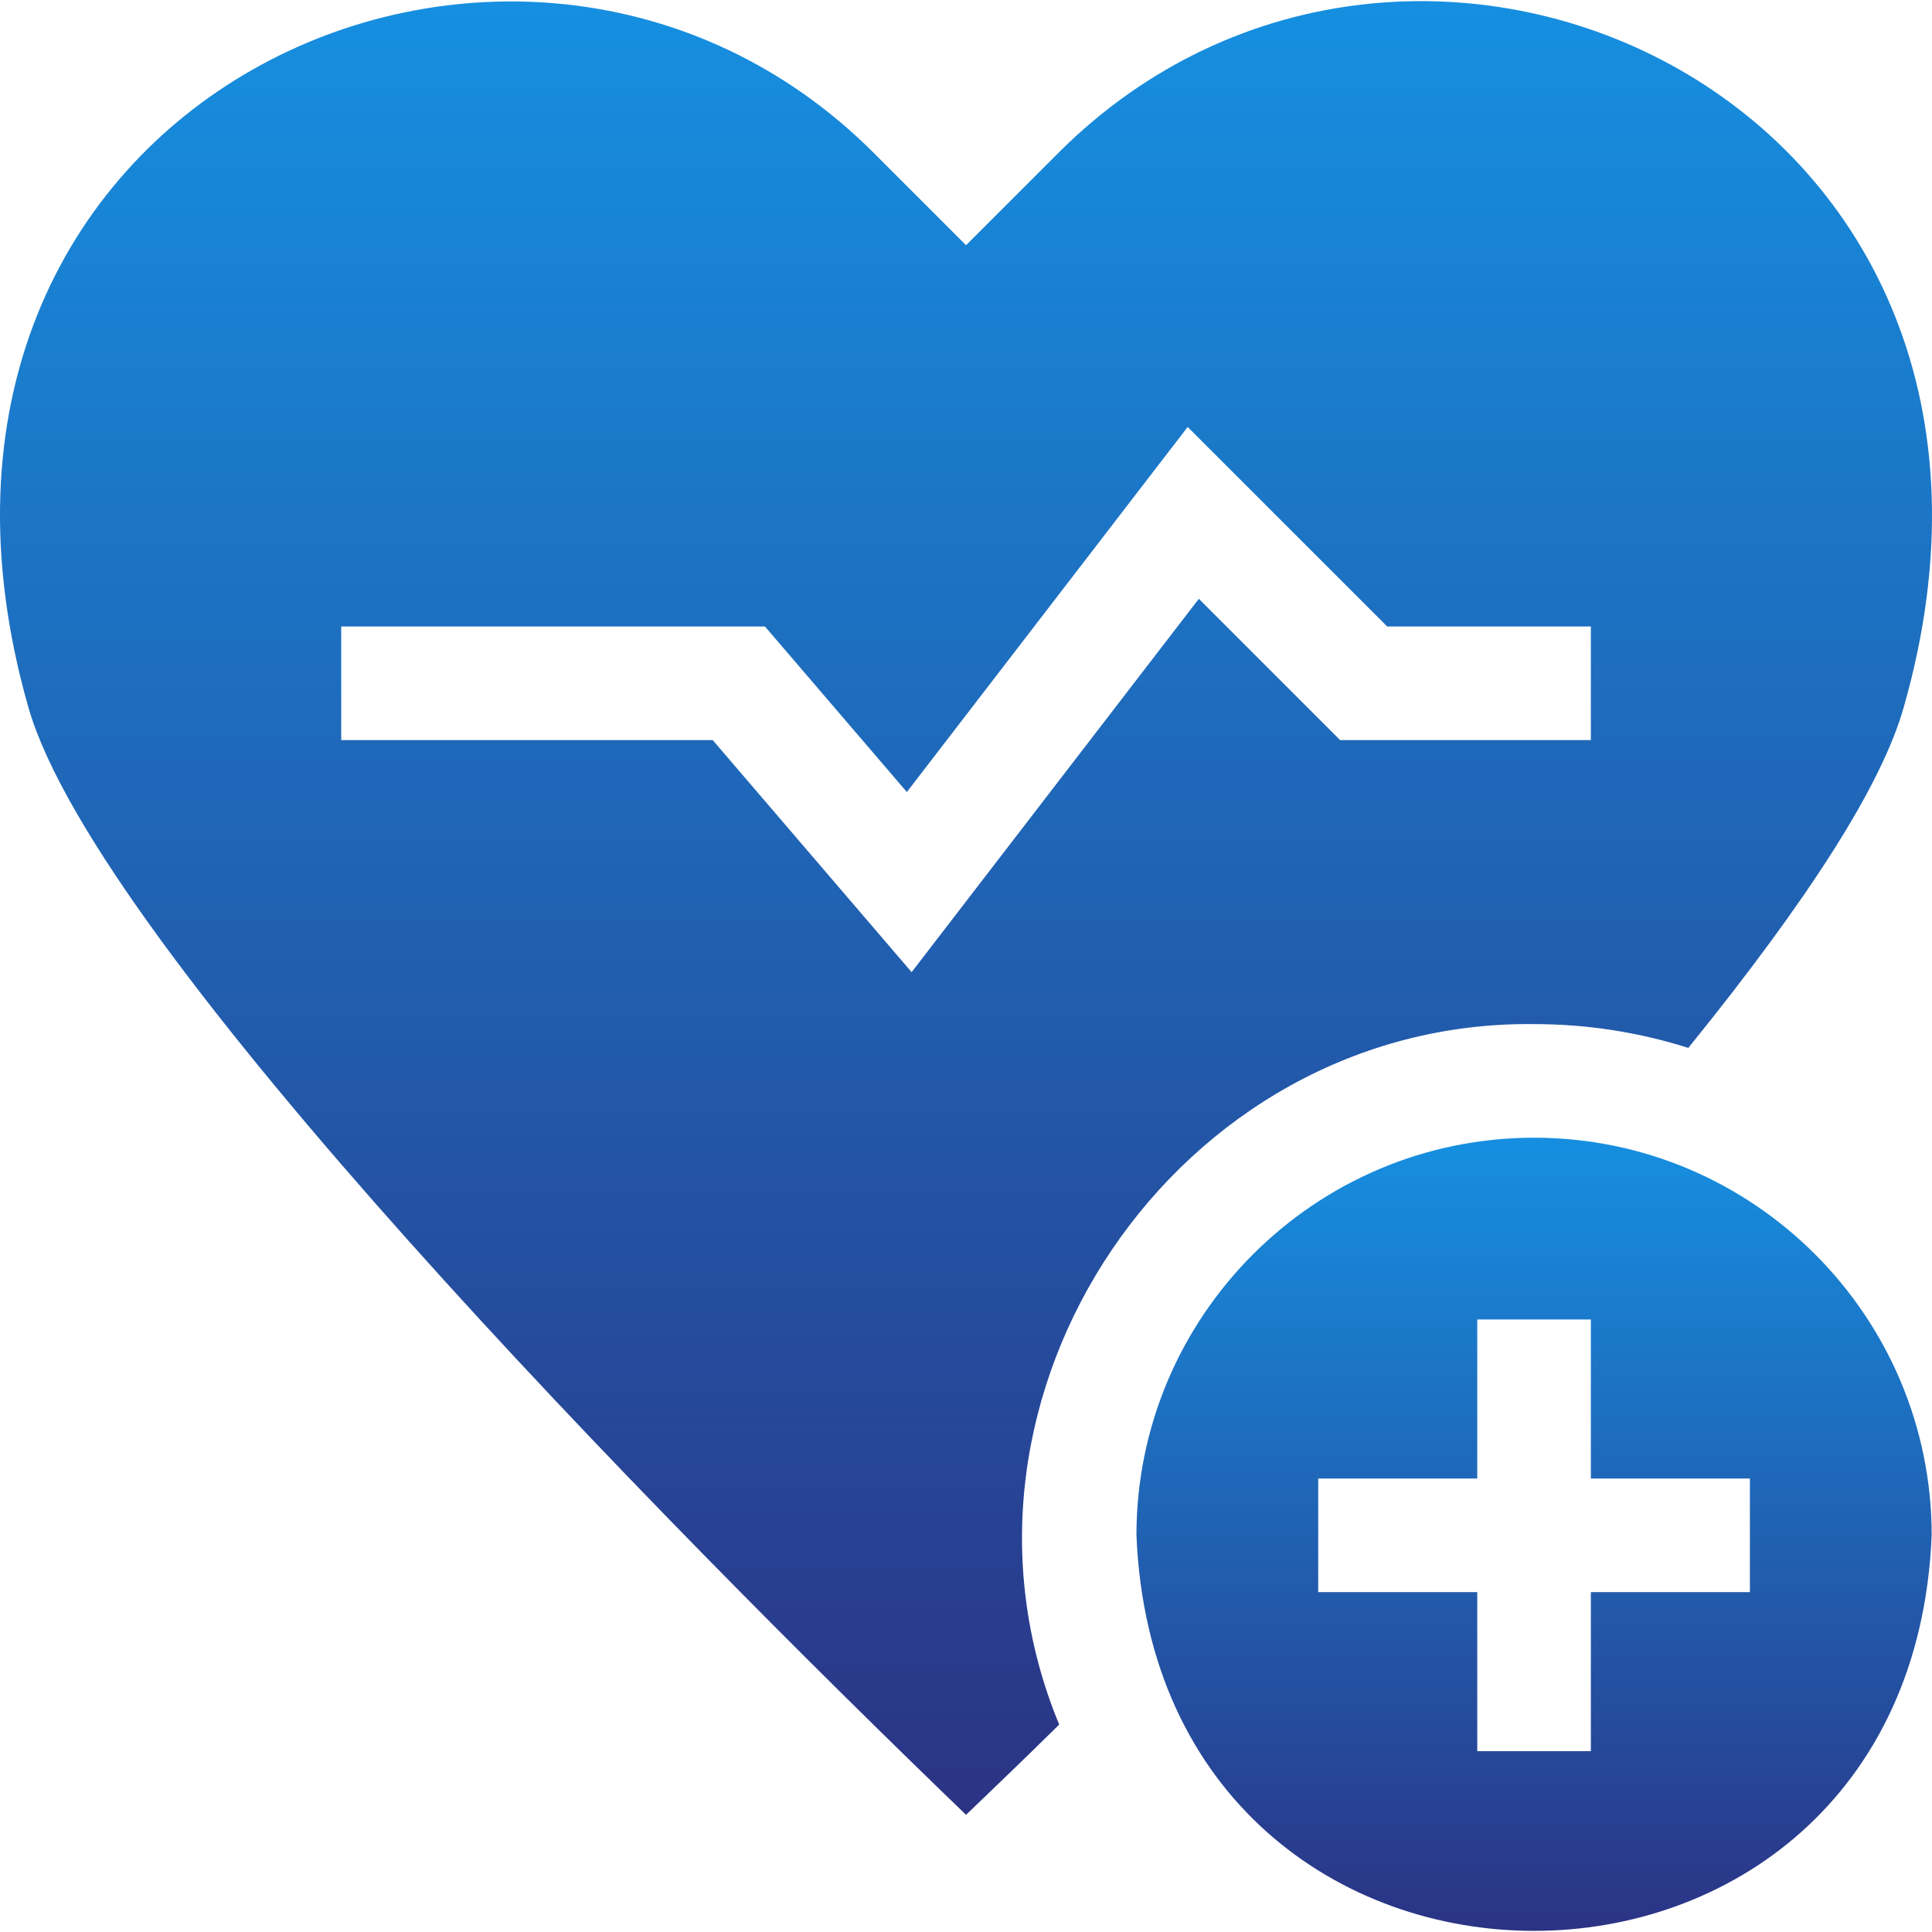
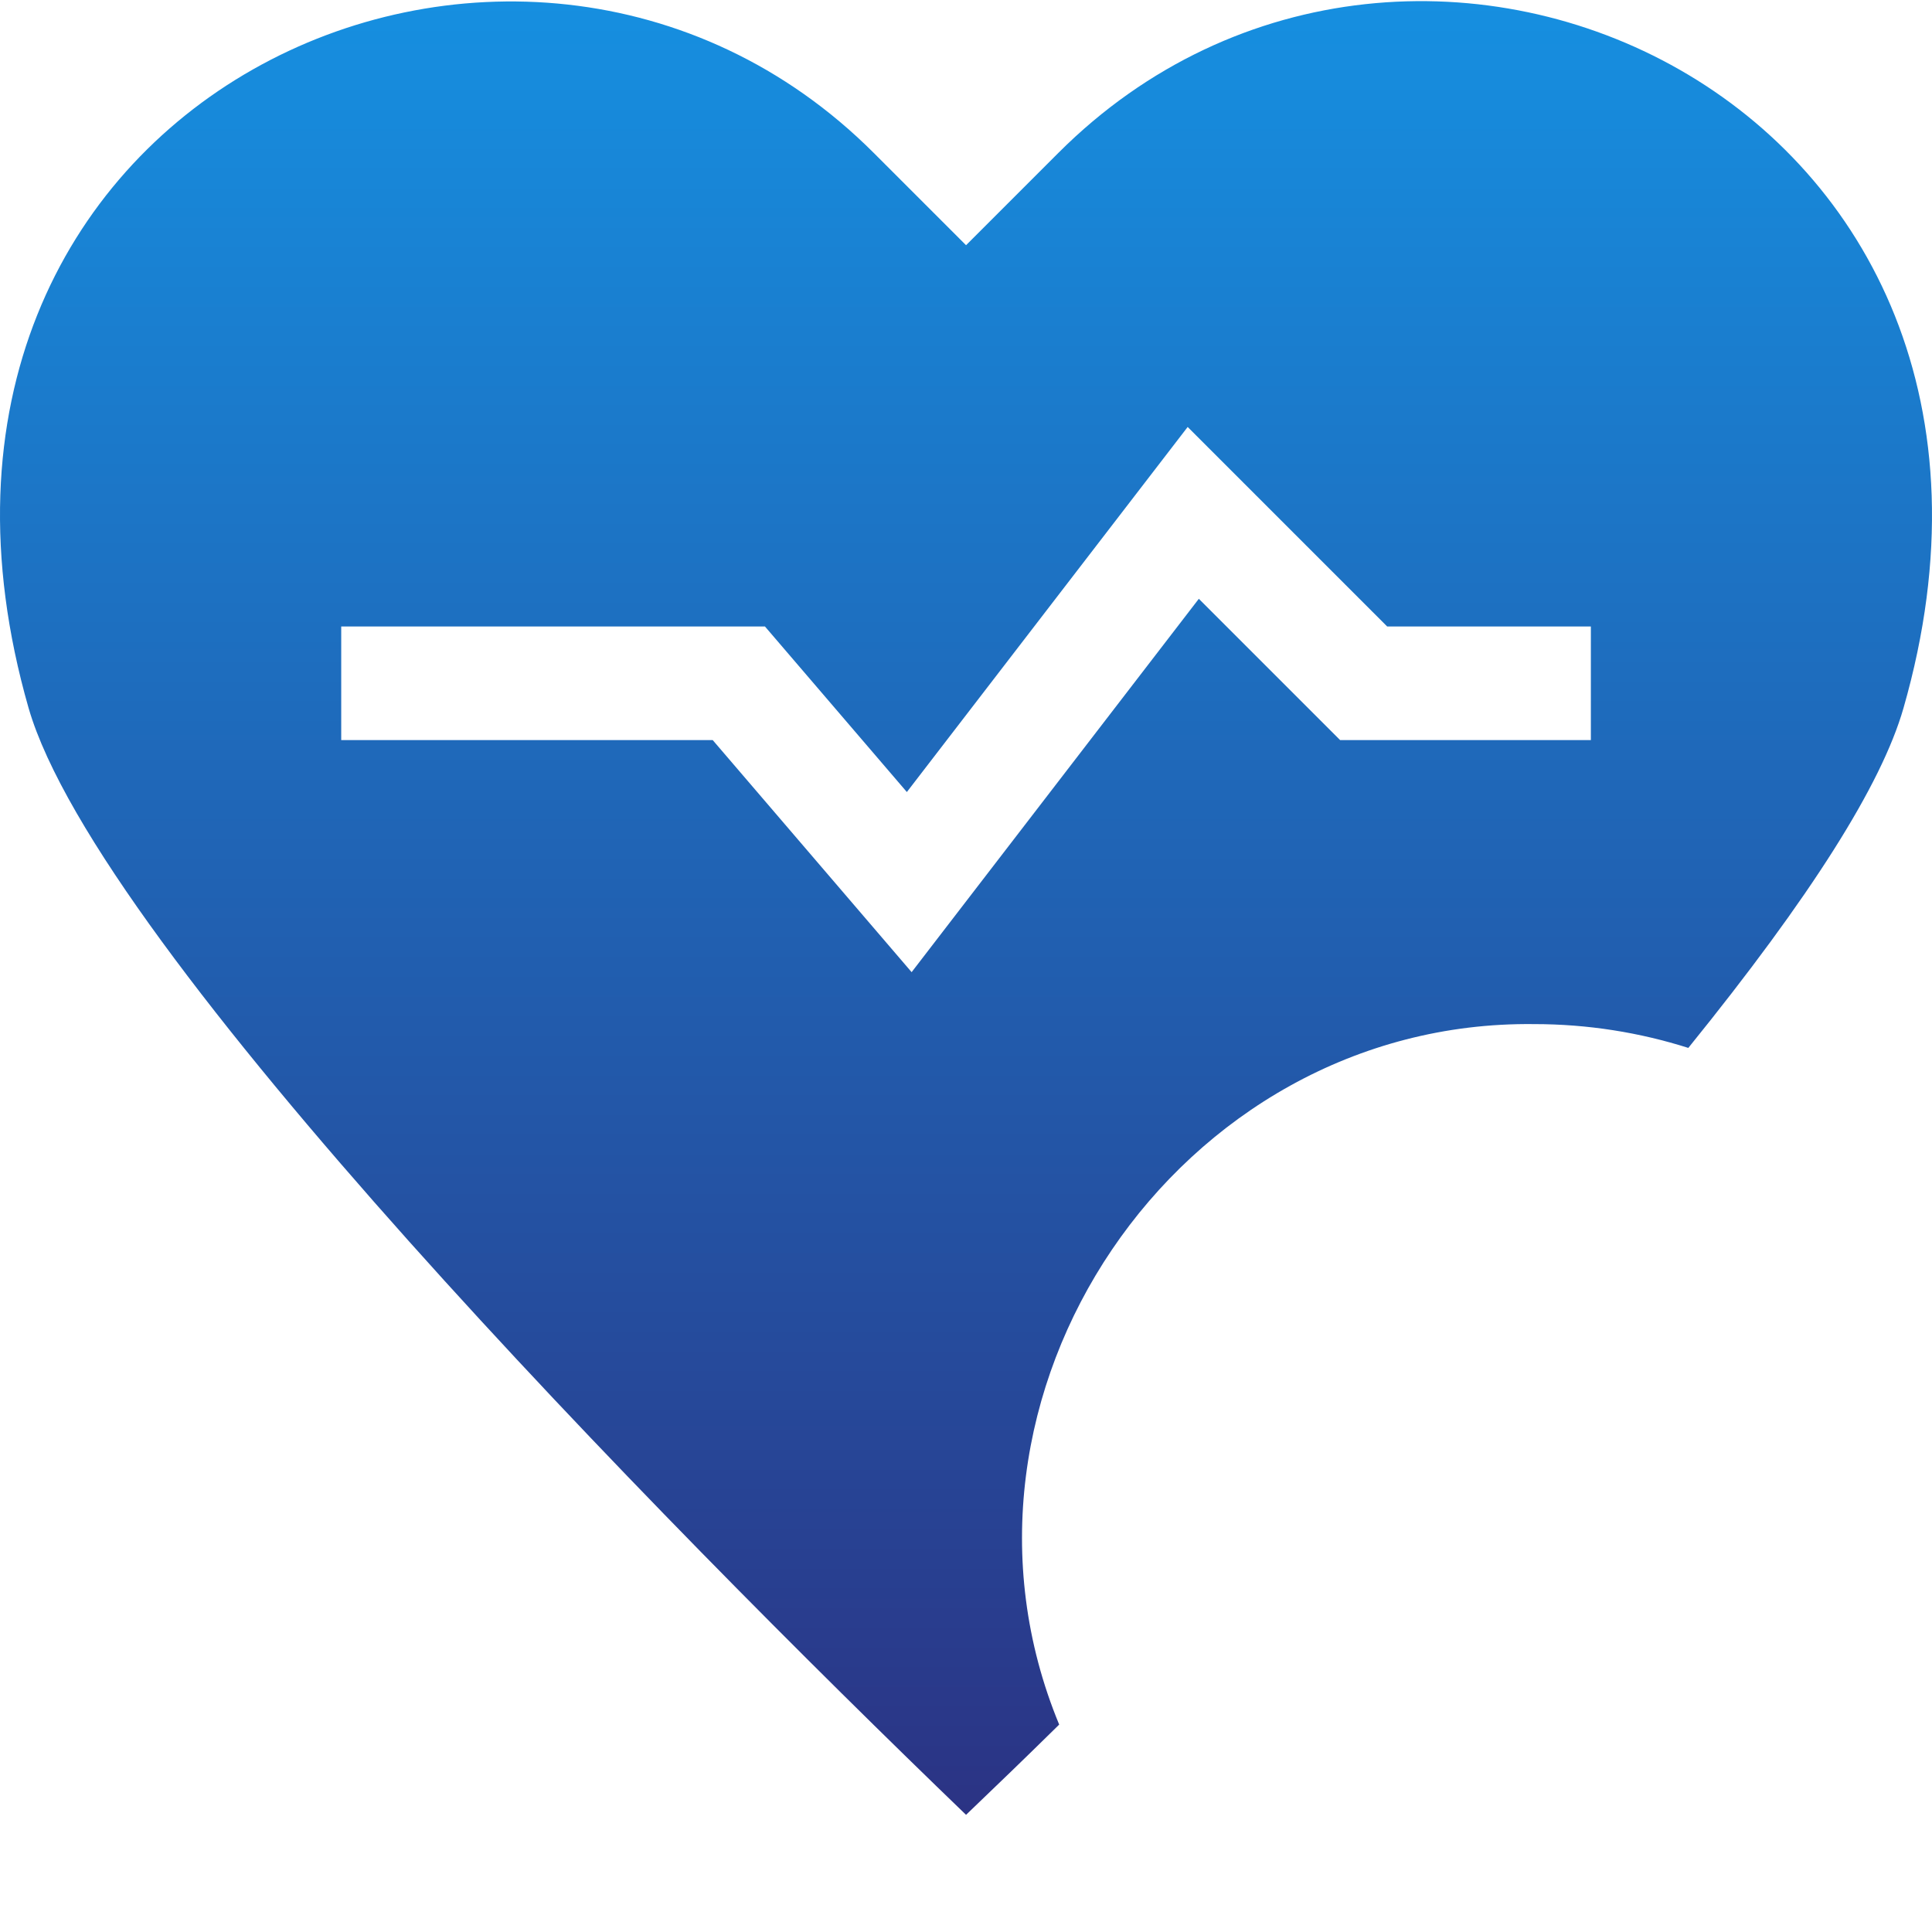
<svg xmlns="http://www.w3.org/2000/svg" width="512" height="512" viewBox="0 0 512 512" fill="none">
  <path d="M406.542 271.397C420.784 271.397 434.518 273.612 447.424 277.707C479.871 237.615 498.592 208.032 504.435 187.68C550.511 27.133 374.903 -53.906 280.472 40.526L256.012 64.986L231.552 40.526C137.585 -53.442 -38.636 26.479 7.589 187.682C26.078 251.427 175.185 403.048 256.013 480.949C265.975 471.374 269.659 467.879 280.695 457.033C244.686 370.004 312.073 270.28 406.542 271.397V271.397ZM241.59 257.632L188.876 196.132H90.427V166.026H202.722L240.326 209.897L314.744 113.153L367.617 166.026H421.595V196.132H355.147L317.702 158.687L241.59 257.632Z" fill="url(#paint0_linear)" />
-   <path d="M406.542 301.504C348.441 301.504 301.17 348.774 301.17 406.875C306.959 546.665 506.146 546.624 511.913 406.874C511.913 348.773 464.645 301.504 406.542 301.504V301.504ZM463.743 421.928H421.595V464.077H391.489V421.928H349.34V391.822H391.489V349.674H421.595V391.822H463.743V421.928Z" fill="url(#paint1_linear)" />
  <defs>
    <linearGradient id="paint0_linear" x1="256" y1="0.298" x2="256" y2="480.949" gradientUnits="userSpaceOnUse">
      <stop stop-color="#168FE0" />
      <stop offset="1" stop-color="#2B3384" />
    </linearGradient>
    <linearGradient id="paint1_linear" x1="406.542" y1="301.504" x2="406.542" y2="511.702" gradientUnits="userSpaceOnUse">
      <stop stop-color="#168FE0" />
      <stop offset="1" stop-color="#2B3384" />
    </linearGradient>
  </defs>
</svg>